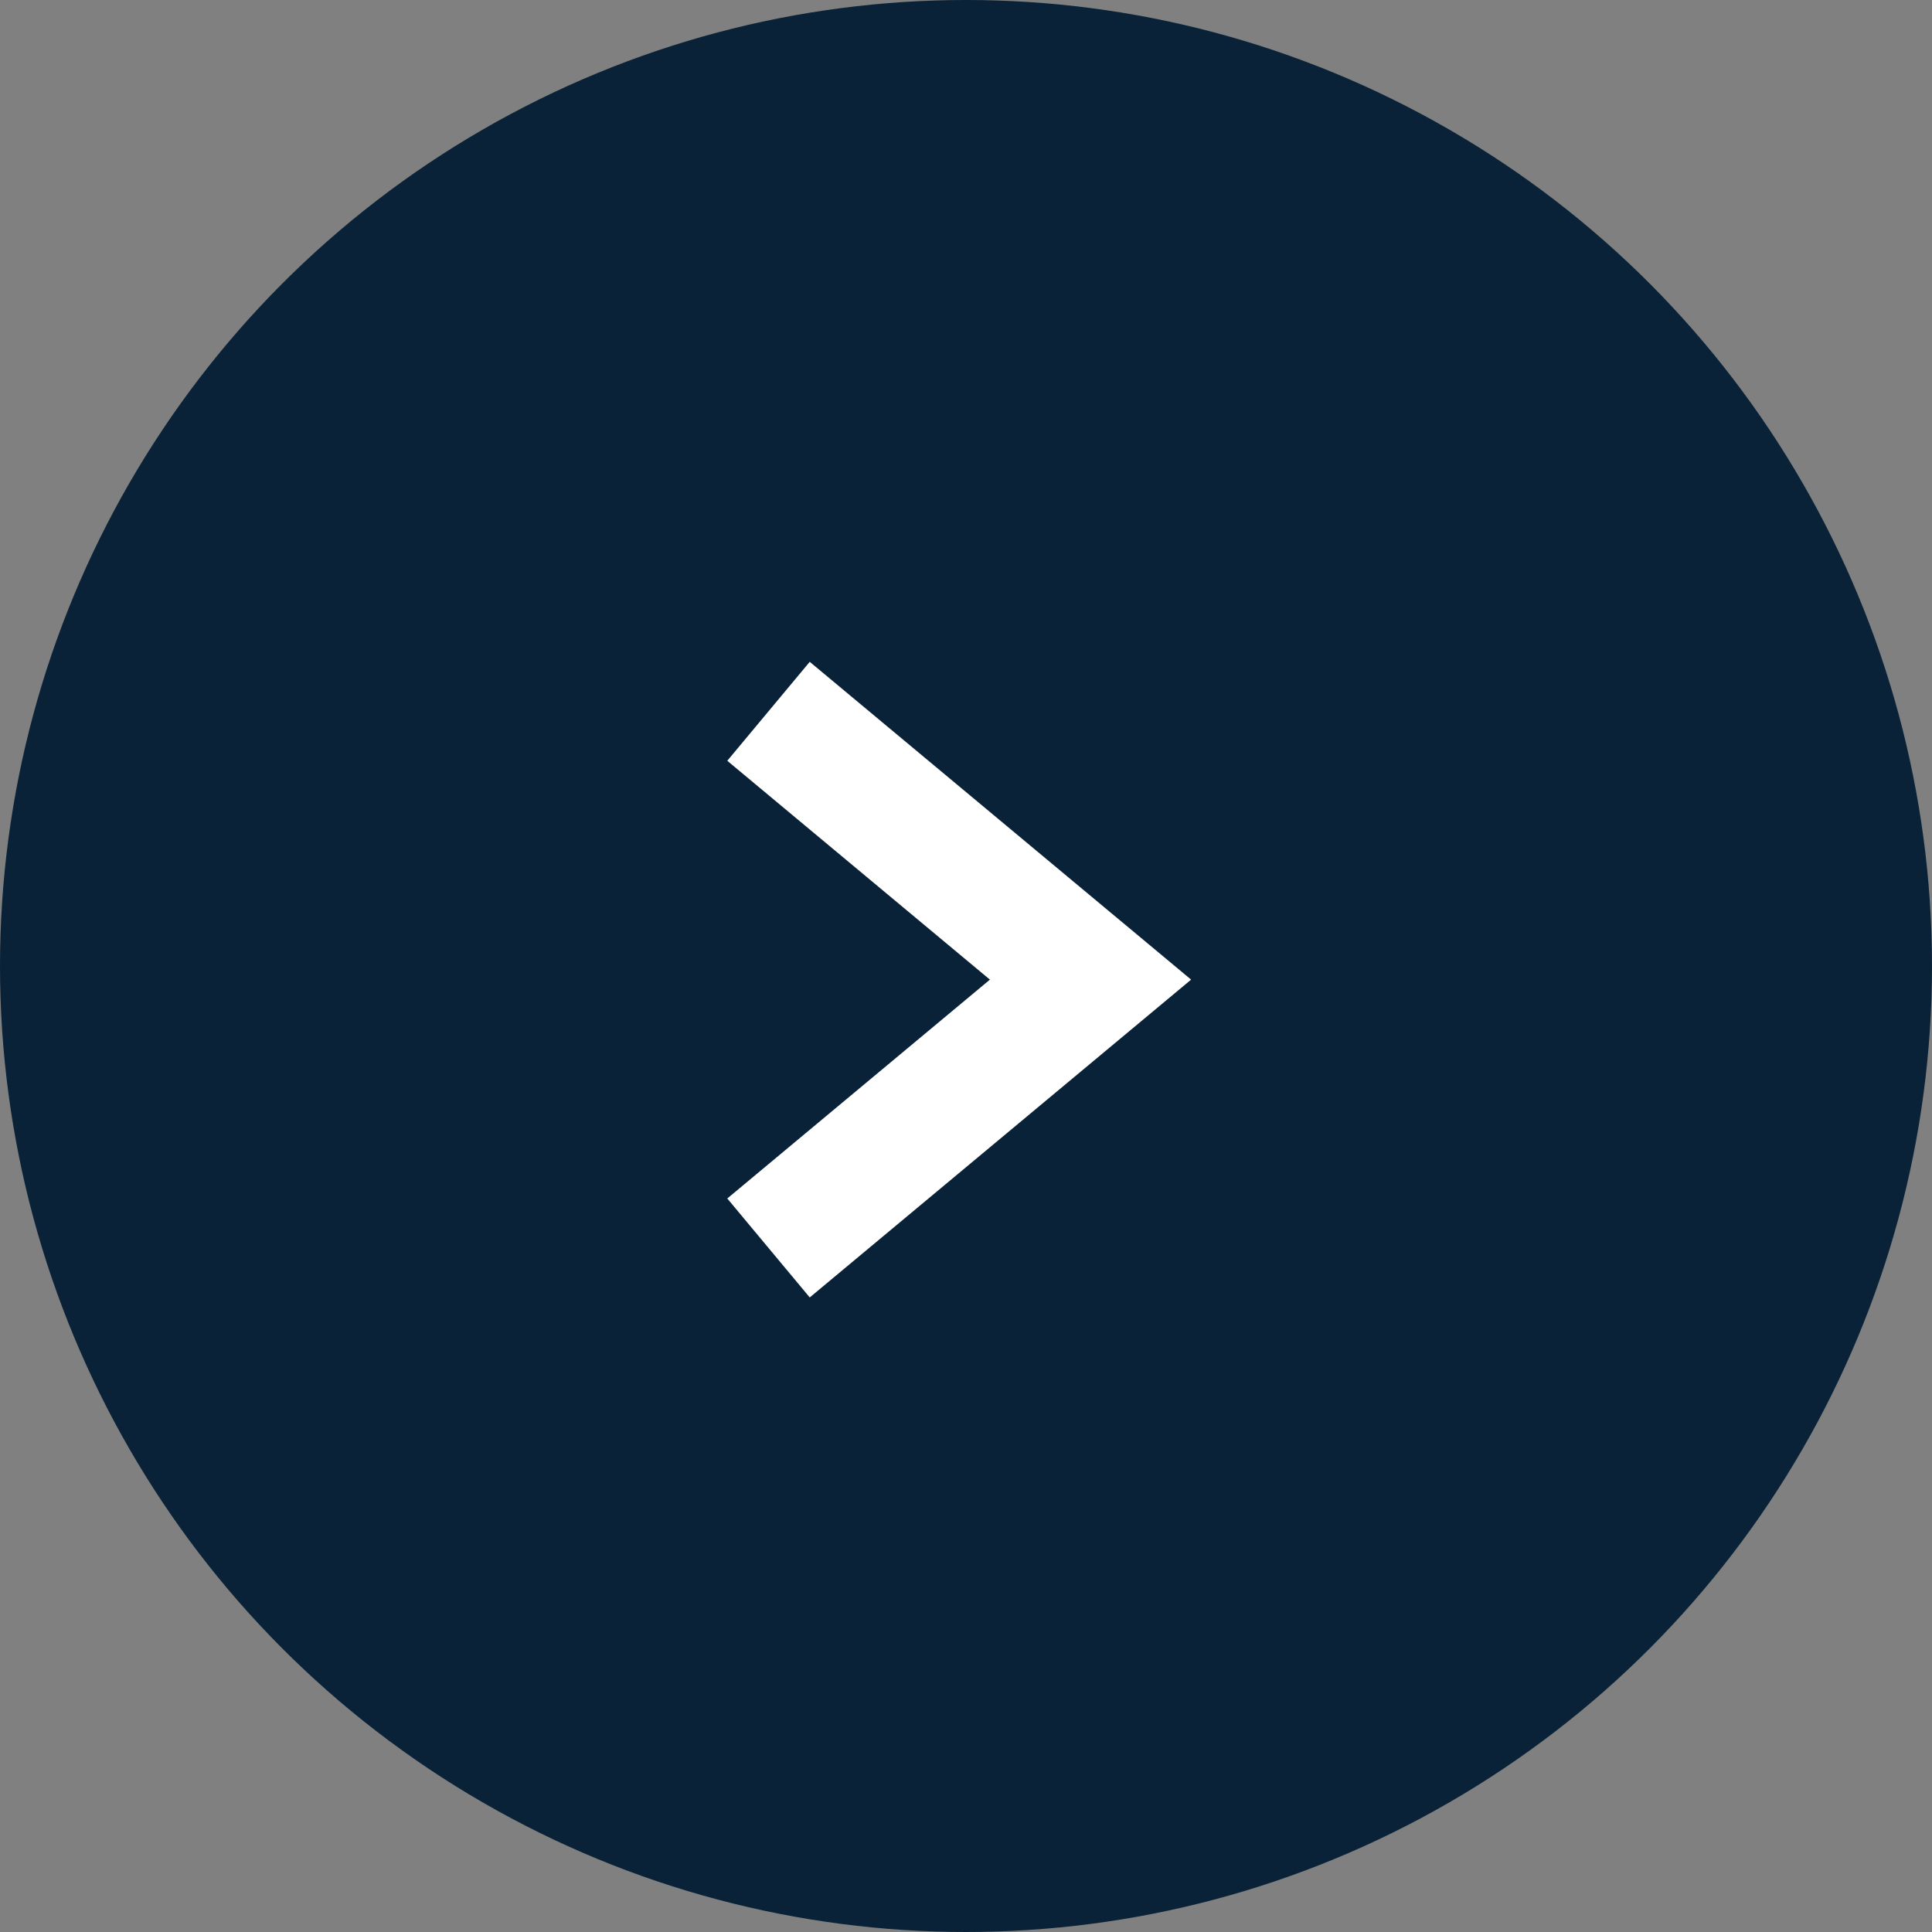
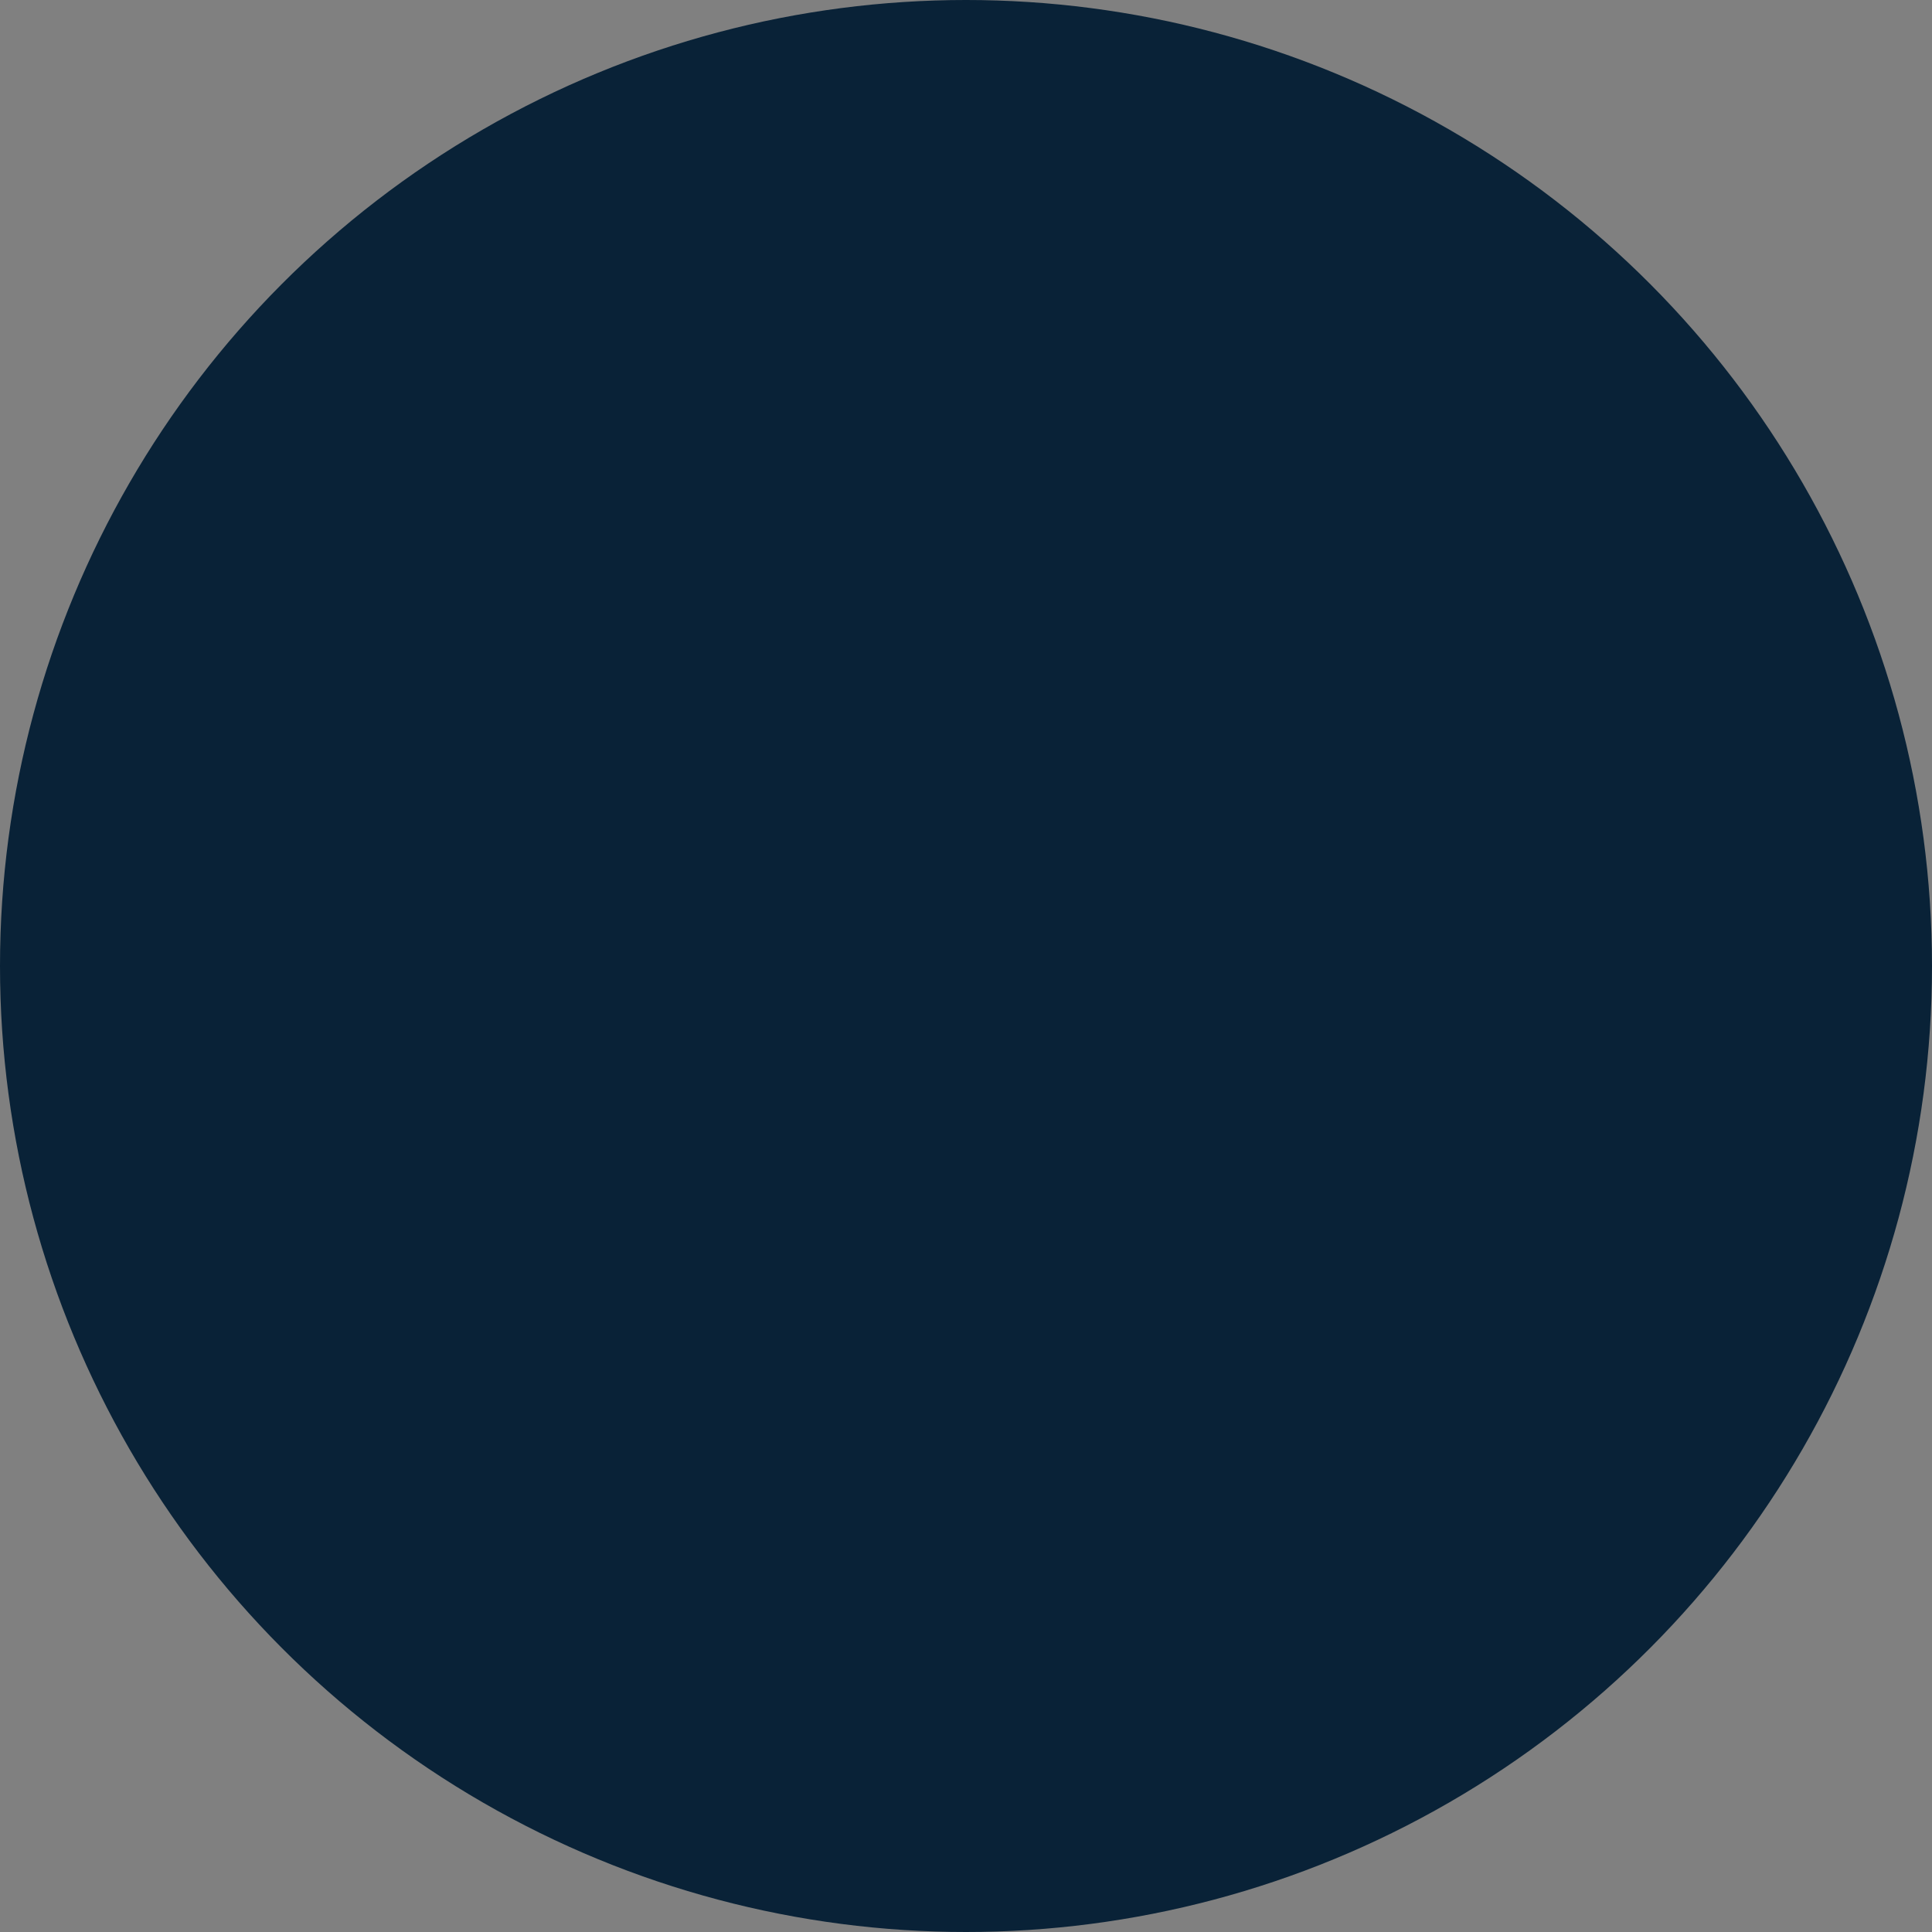
<svg xmlns="http://www.w3.org/2000/svg" width="18" height="18" viewBox="0 0 18 18">
  <rect x="0" y="0" width="18" height="18" fill="#808080" stroke="none" />
  <g id="グループ_751" data-name="グループ 751" transform="translate(0.268 -0.467)">
    <circle id="楕円形_21" data-name="楕円形 21" cx="9" cy="9" r="9" transform="translate(-0.268 0.467)" fill="#092237" />
-     <path id="パス_218" data-name="パス 218" d="M-5,5l3-2.5L-5,0" transform="translate(11.892 7.094)" fill="none" stroke="#fff" stroke-width="1.2" />
  </g>
</svg>